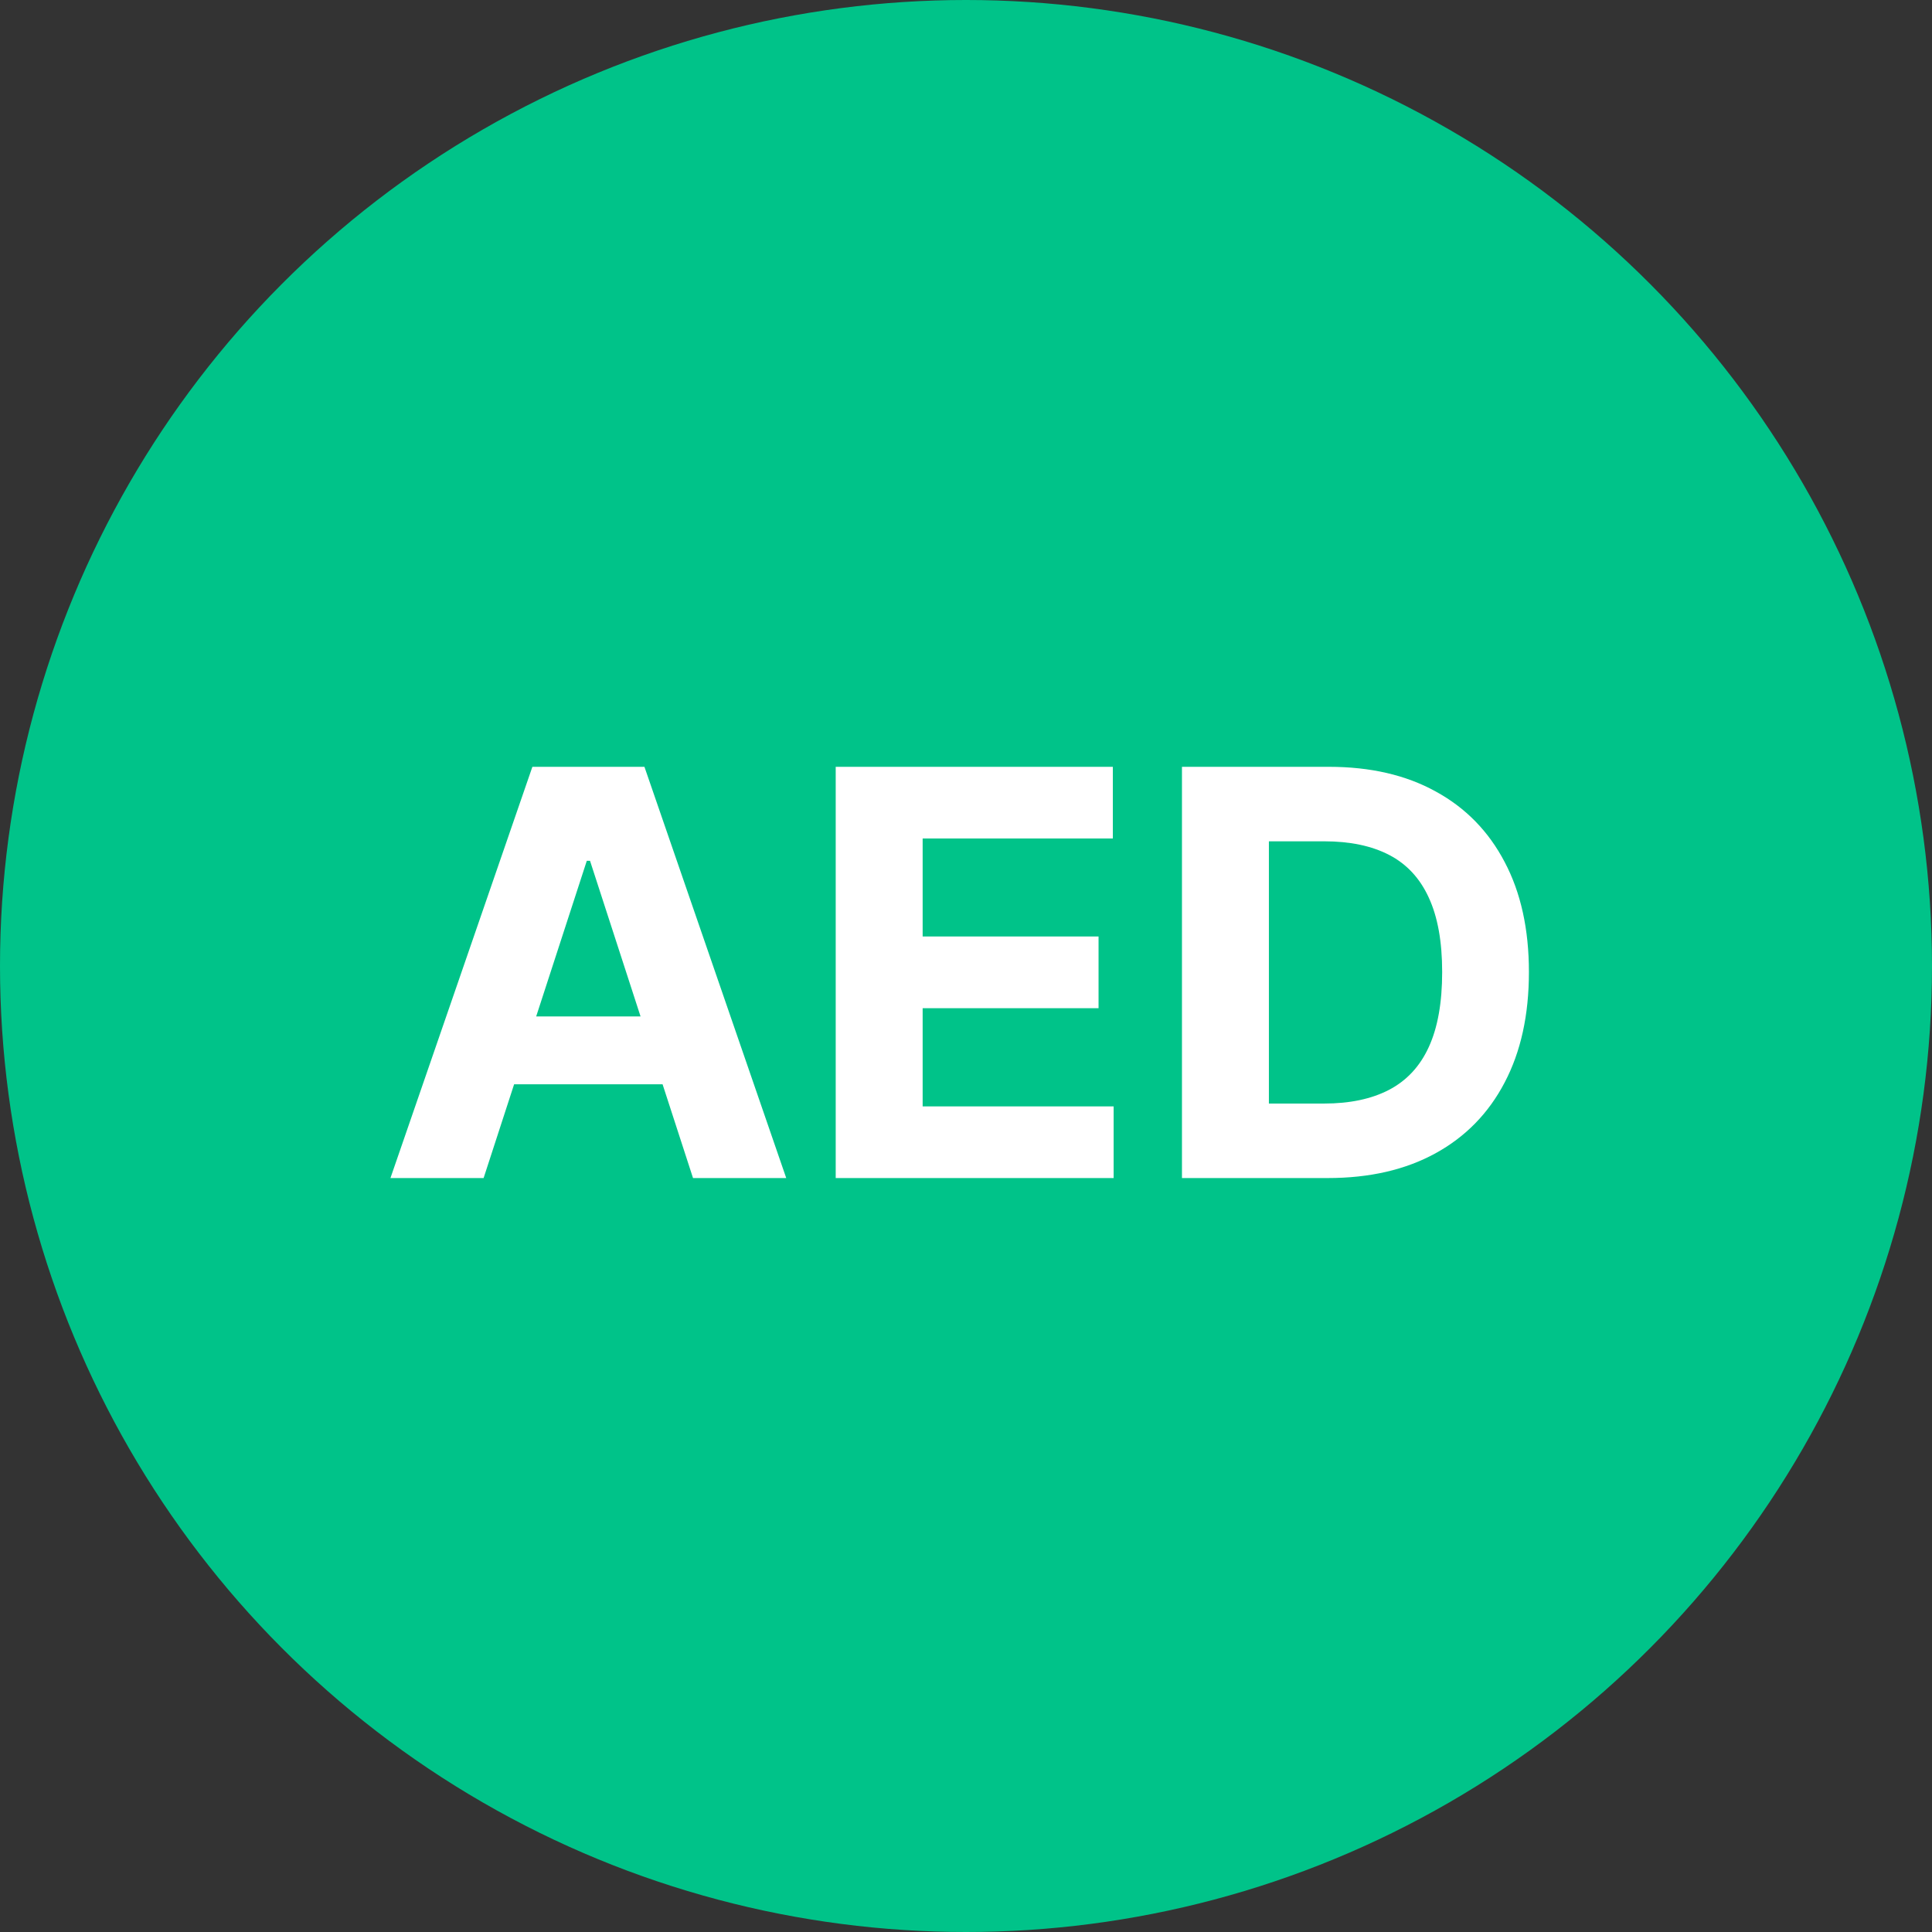
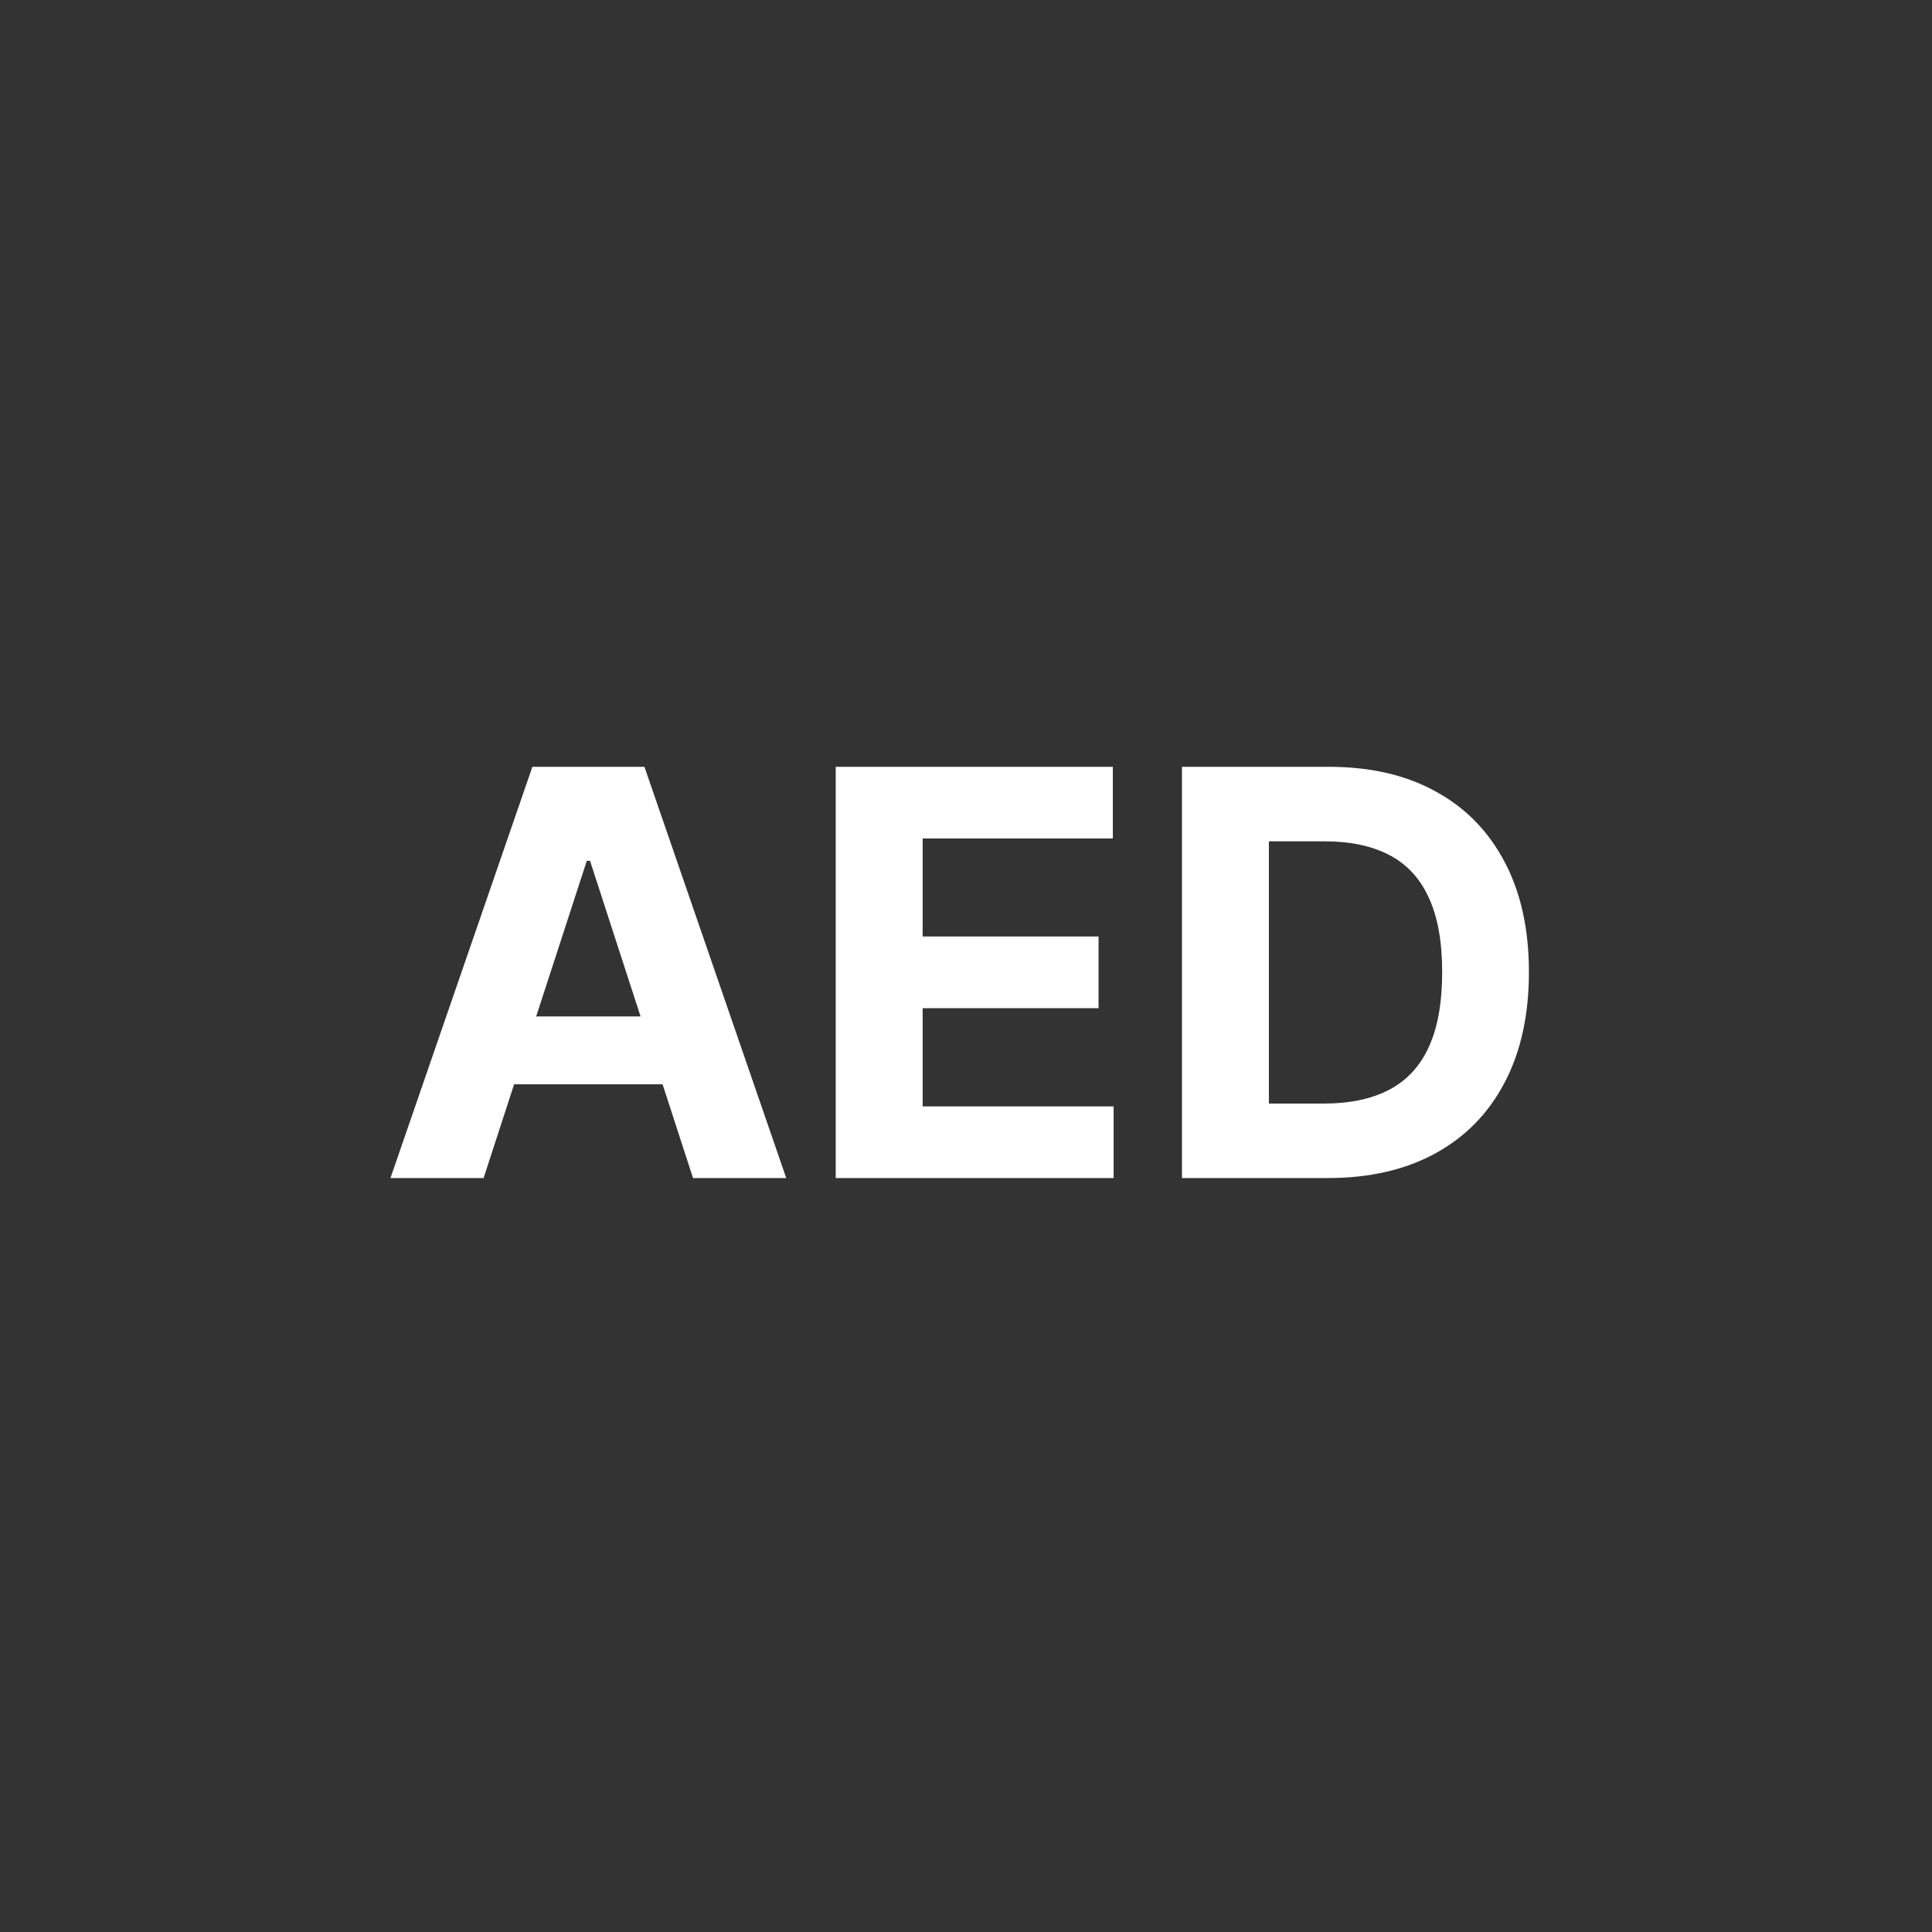
<svg xmlns="http://www.w3.org/2000/svg" width="41" height="41" viewBox="0 0 41 41" fill="none">
  <rect x="0" y="0" width="41" height="41" fill="#333333" stroke="none" />
-   <circle cx="20.5" cy="20.5" r="20.5" fill="#00C389" />
  <path d="M10.263 25H8.286L11.298 16.273H13.676L16.685 25H14.707L12.521 18.267H12.453L10.263 25ZM10.139 21.57H14.81V23.01H10.139V21.57ZM17.735 25V16.273H23.616V17.794H19.58V19.874H23.313V21.395H19.58V23.479H23.633V25H17.735ZM28.177 25H25.083V16.273H28.202C29.08 16.273 29.836 16.447 30.469 16.797C31.103 17.143 31.59 17.642 31.931 18.293C32.275 18.943 32.446 19.722 32.446 20.628C32.446 21.537 32.275 22.318 31.931 22.972C31.59 23.625 31.1 24.126 30.461 24.476C29.824 24.825 29.063 25 28.177 25ZM26.928 23.419H28.1C28.645 23.419 29.104 23.322 29.476 23.129C29.851 22.933 30.133 22.631 30.32 22.222C30.51 21.81 30.605 21.278 30.605 20.628C30.605 19.983 30.51 19.456 30.32 19.047C30.133 18.638 29.853 18.337 29.48 18.143C29.108 17.95 28.649 17.854 28.104 17.854H26.928V23.419Z" fill="white" />
</svg>